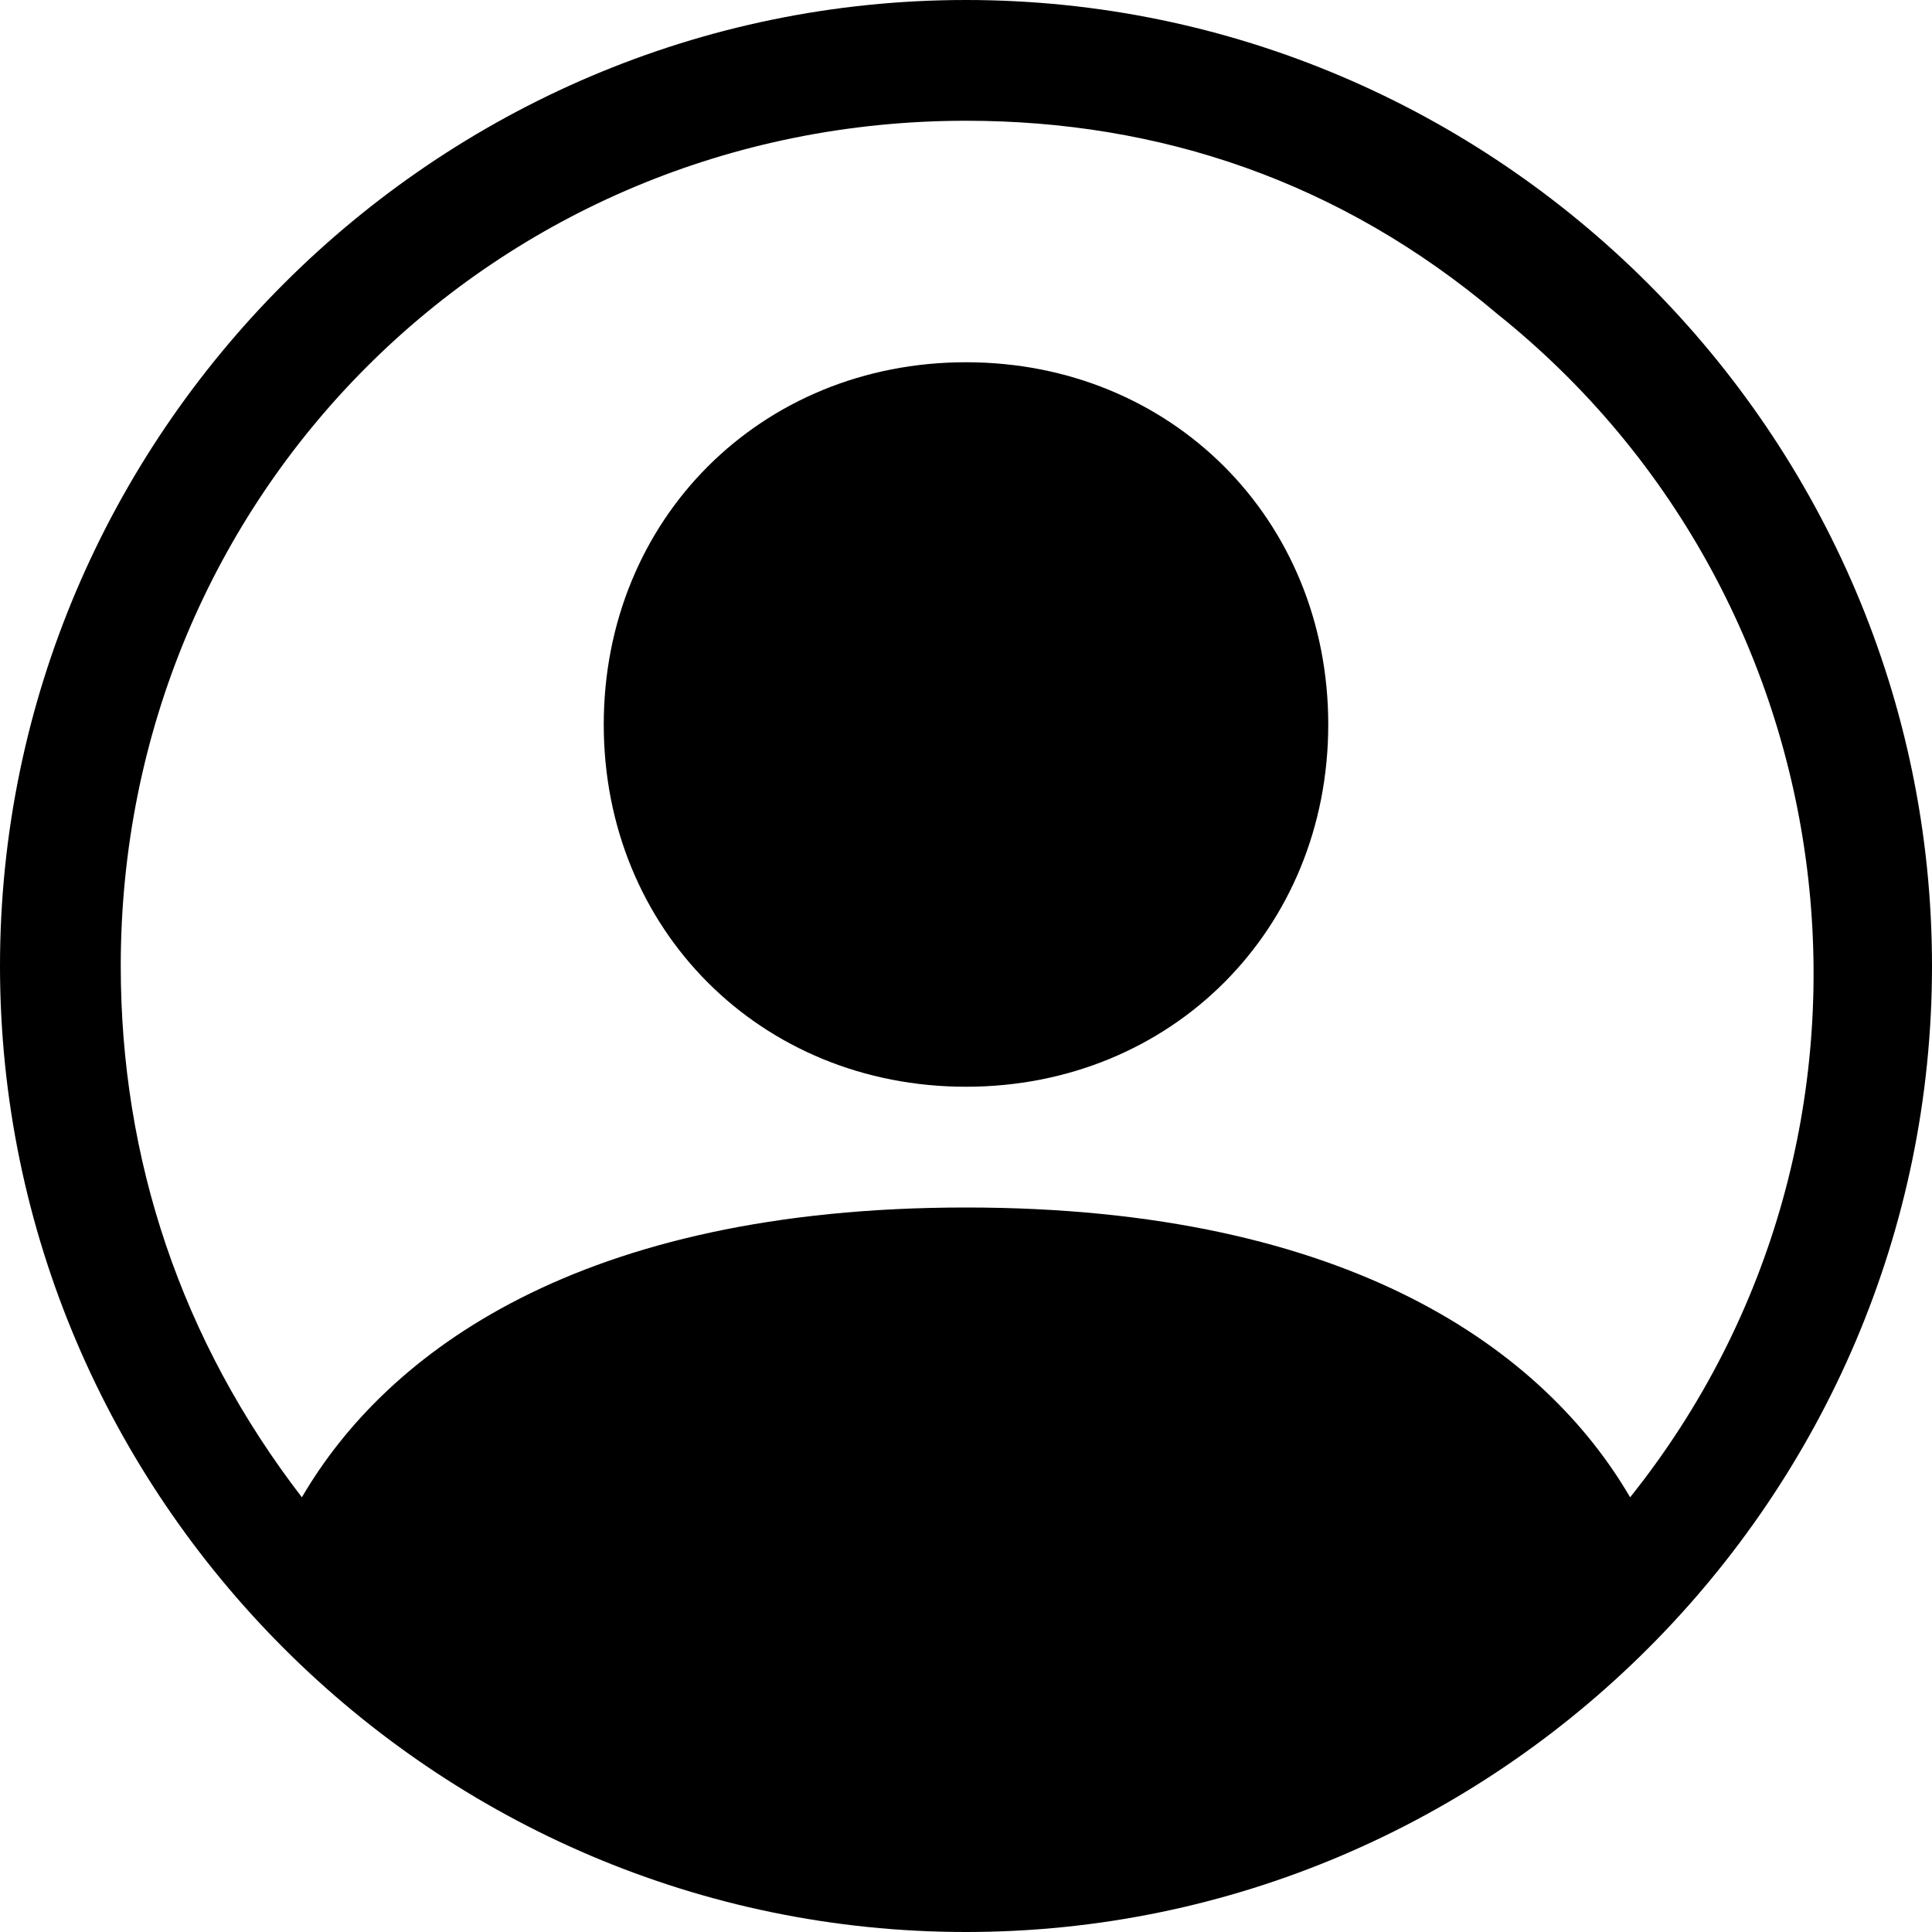
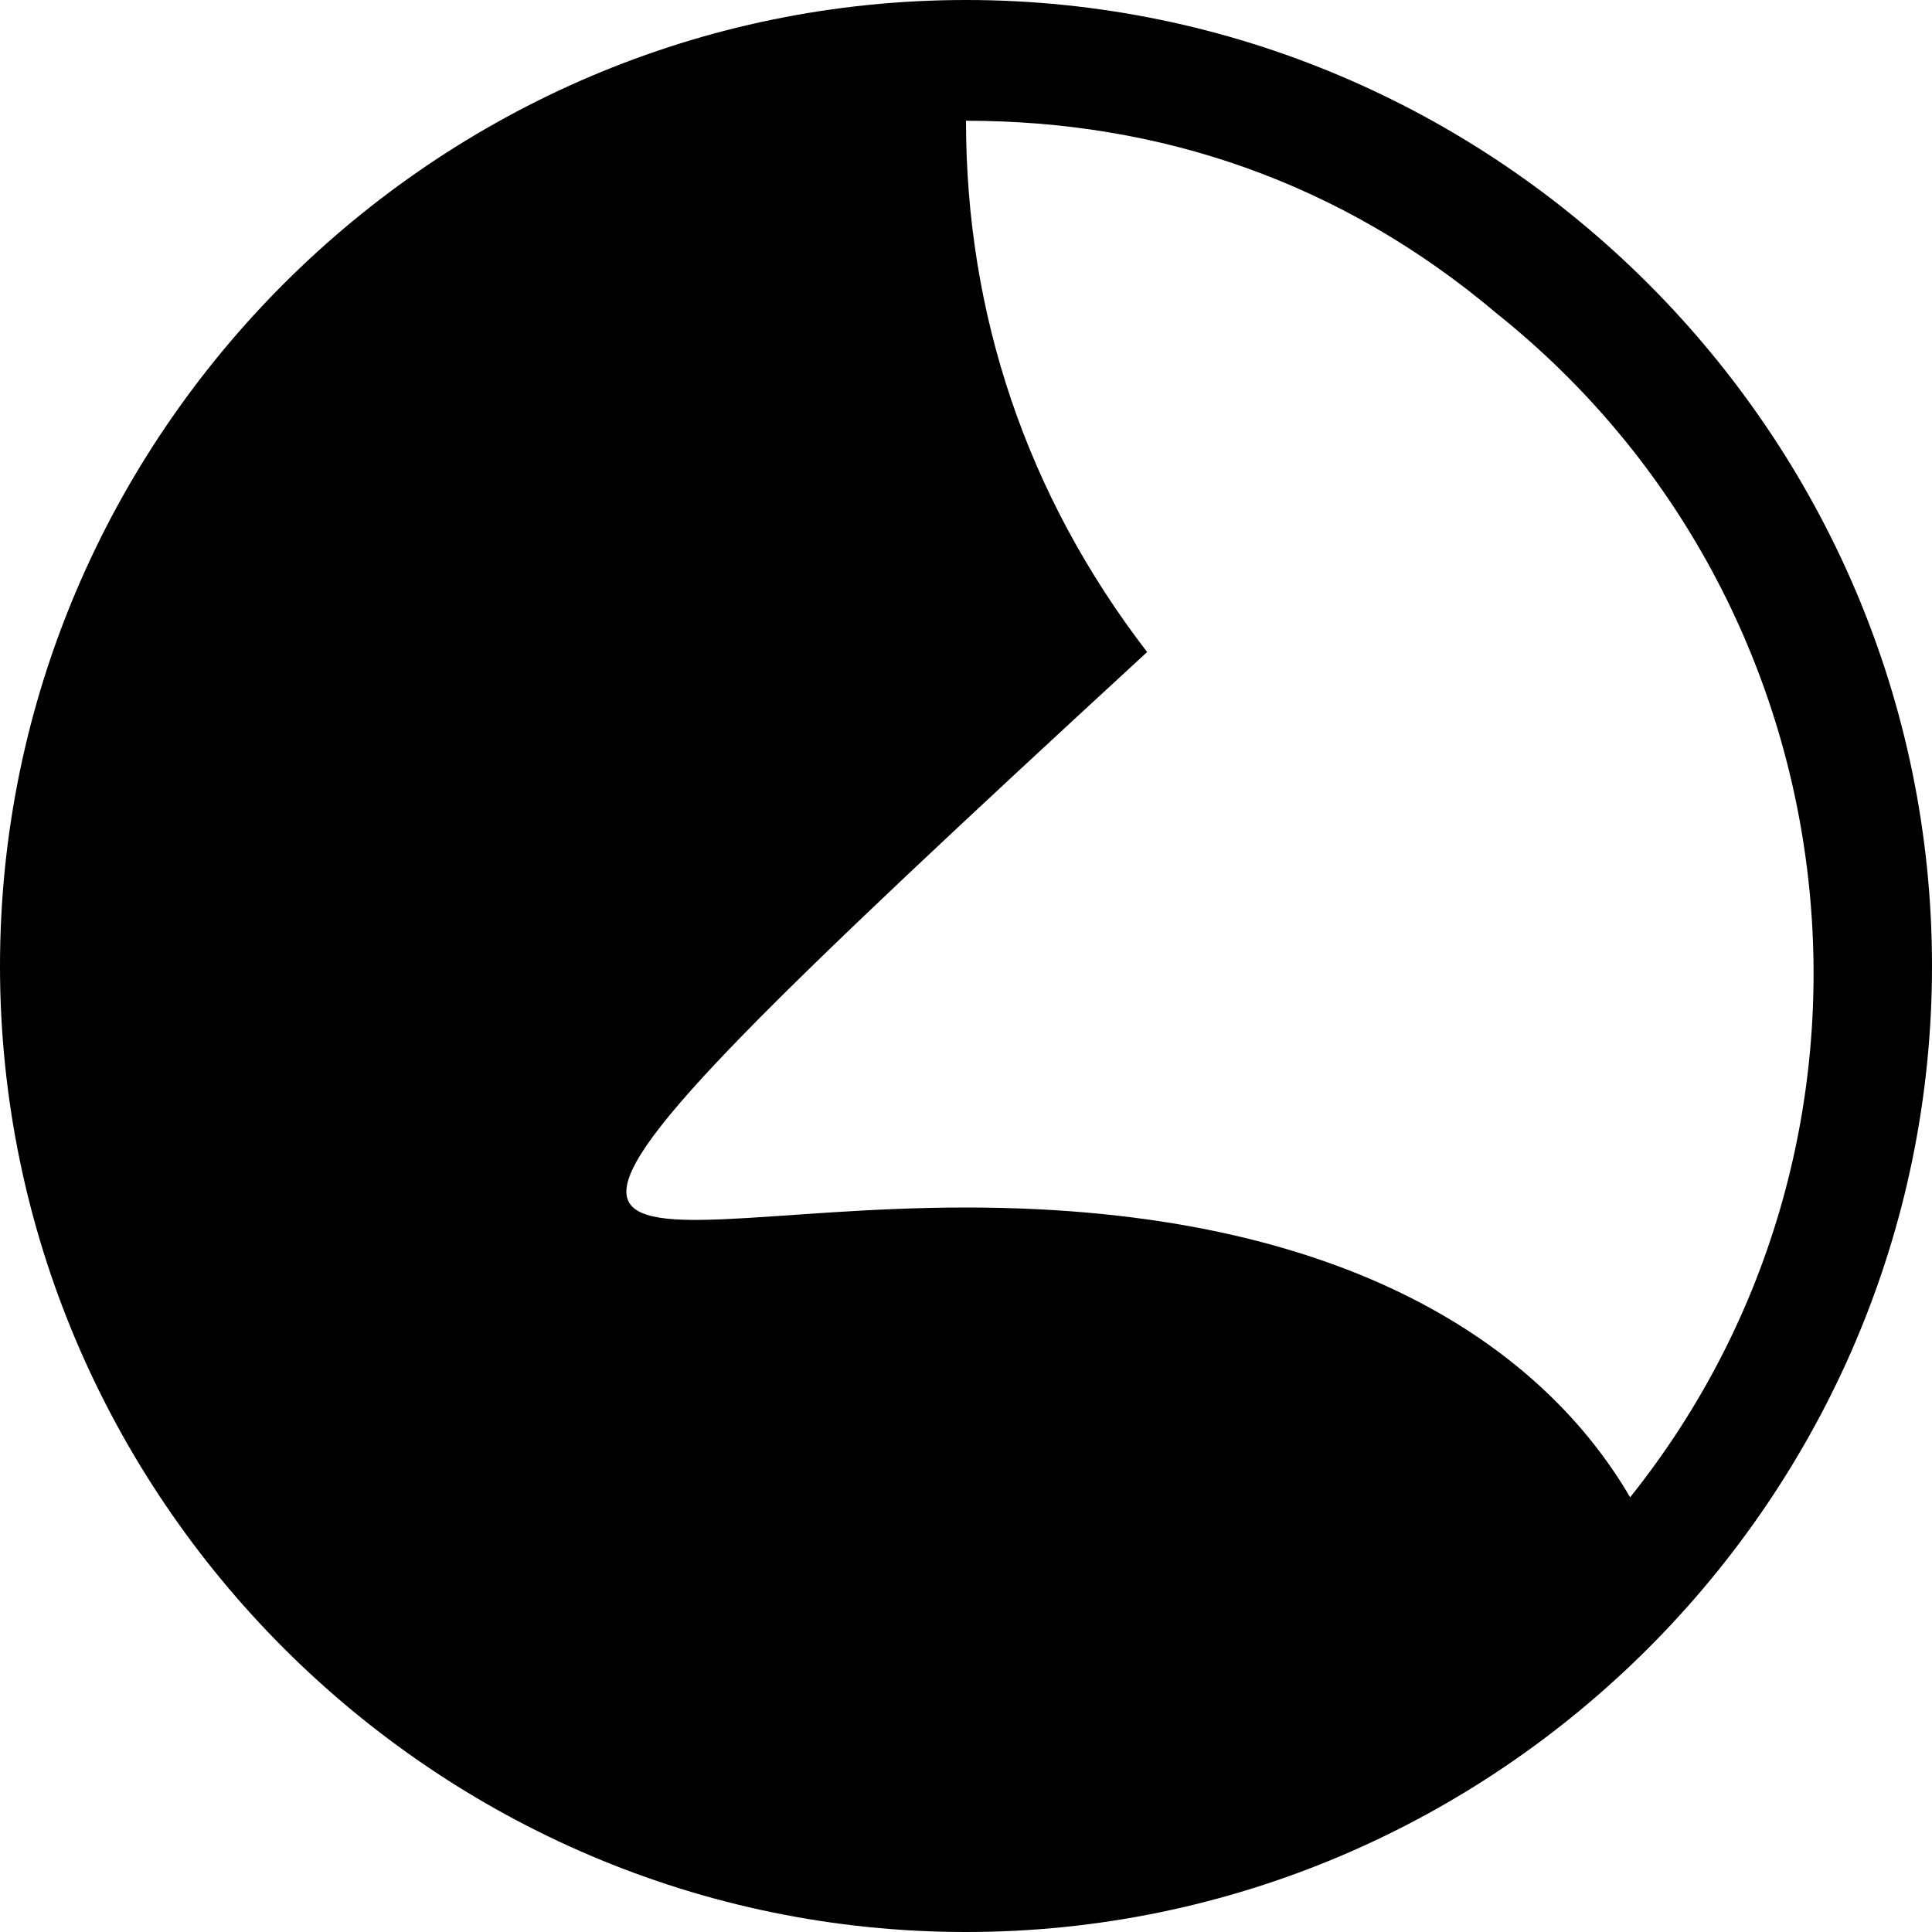
<svg xmlns="http://www.w3.org/2000/svg" version="1.1" id="Capa_1" x="0px" y="0px" viewBox="0 0 16 16" style="enable-background:new 0 0 16 16;" xml:space="preserve">
  <style type="text/css">
	.st1{fill-rule:evenodd;clip-rule:evenodd;}
</style>
-   <path class="st0" d="M11,6c0,1.7-1.3,3-3,3S5,7.7,5,6s1.3-3,3-3S11,4.3,11,6z" />
-   <path class="st1" d="M0,8c0-4.4,3.6-8,8-8s8,3.6,8,8s-3.6,8-8,8S0,12.4,0,8z M8,1C4.1,1,1,4.1,1,8c0,1.6,0.5,3.1,1.5,4.4  C3.2,11.2,4.8,10,8,10s4.8,1.2,5.5,2.4c2.4-3,1.9-7.4-1.1-9.8C11.1,1.5,9.6,1,8,1z" />
+   <path class="st1" d="M0,8c0-4.4,3.6-8,8-8s8,3.6,8,8s-3.6,8-8,8S0,12.4,0,8z M8,1c0,1.6,0.5,3.1,1.5,4.4  C3.2,11.2,4.8,10,8,10s4.8,1.2,5.5,2.4c2.4-3,1.9-7.4-1.1-9.8C11.1,1.5,9.6,1,8,1z" />
</svg>